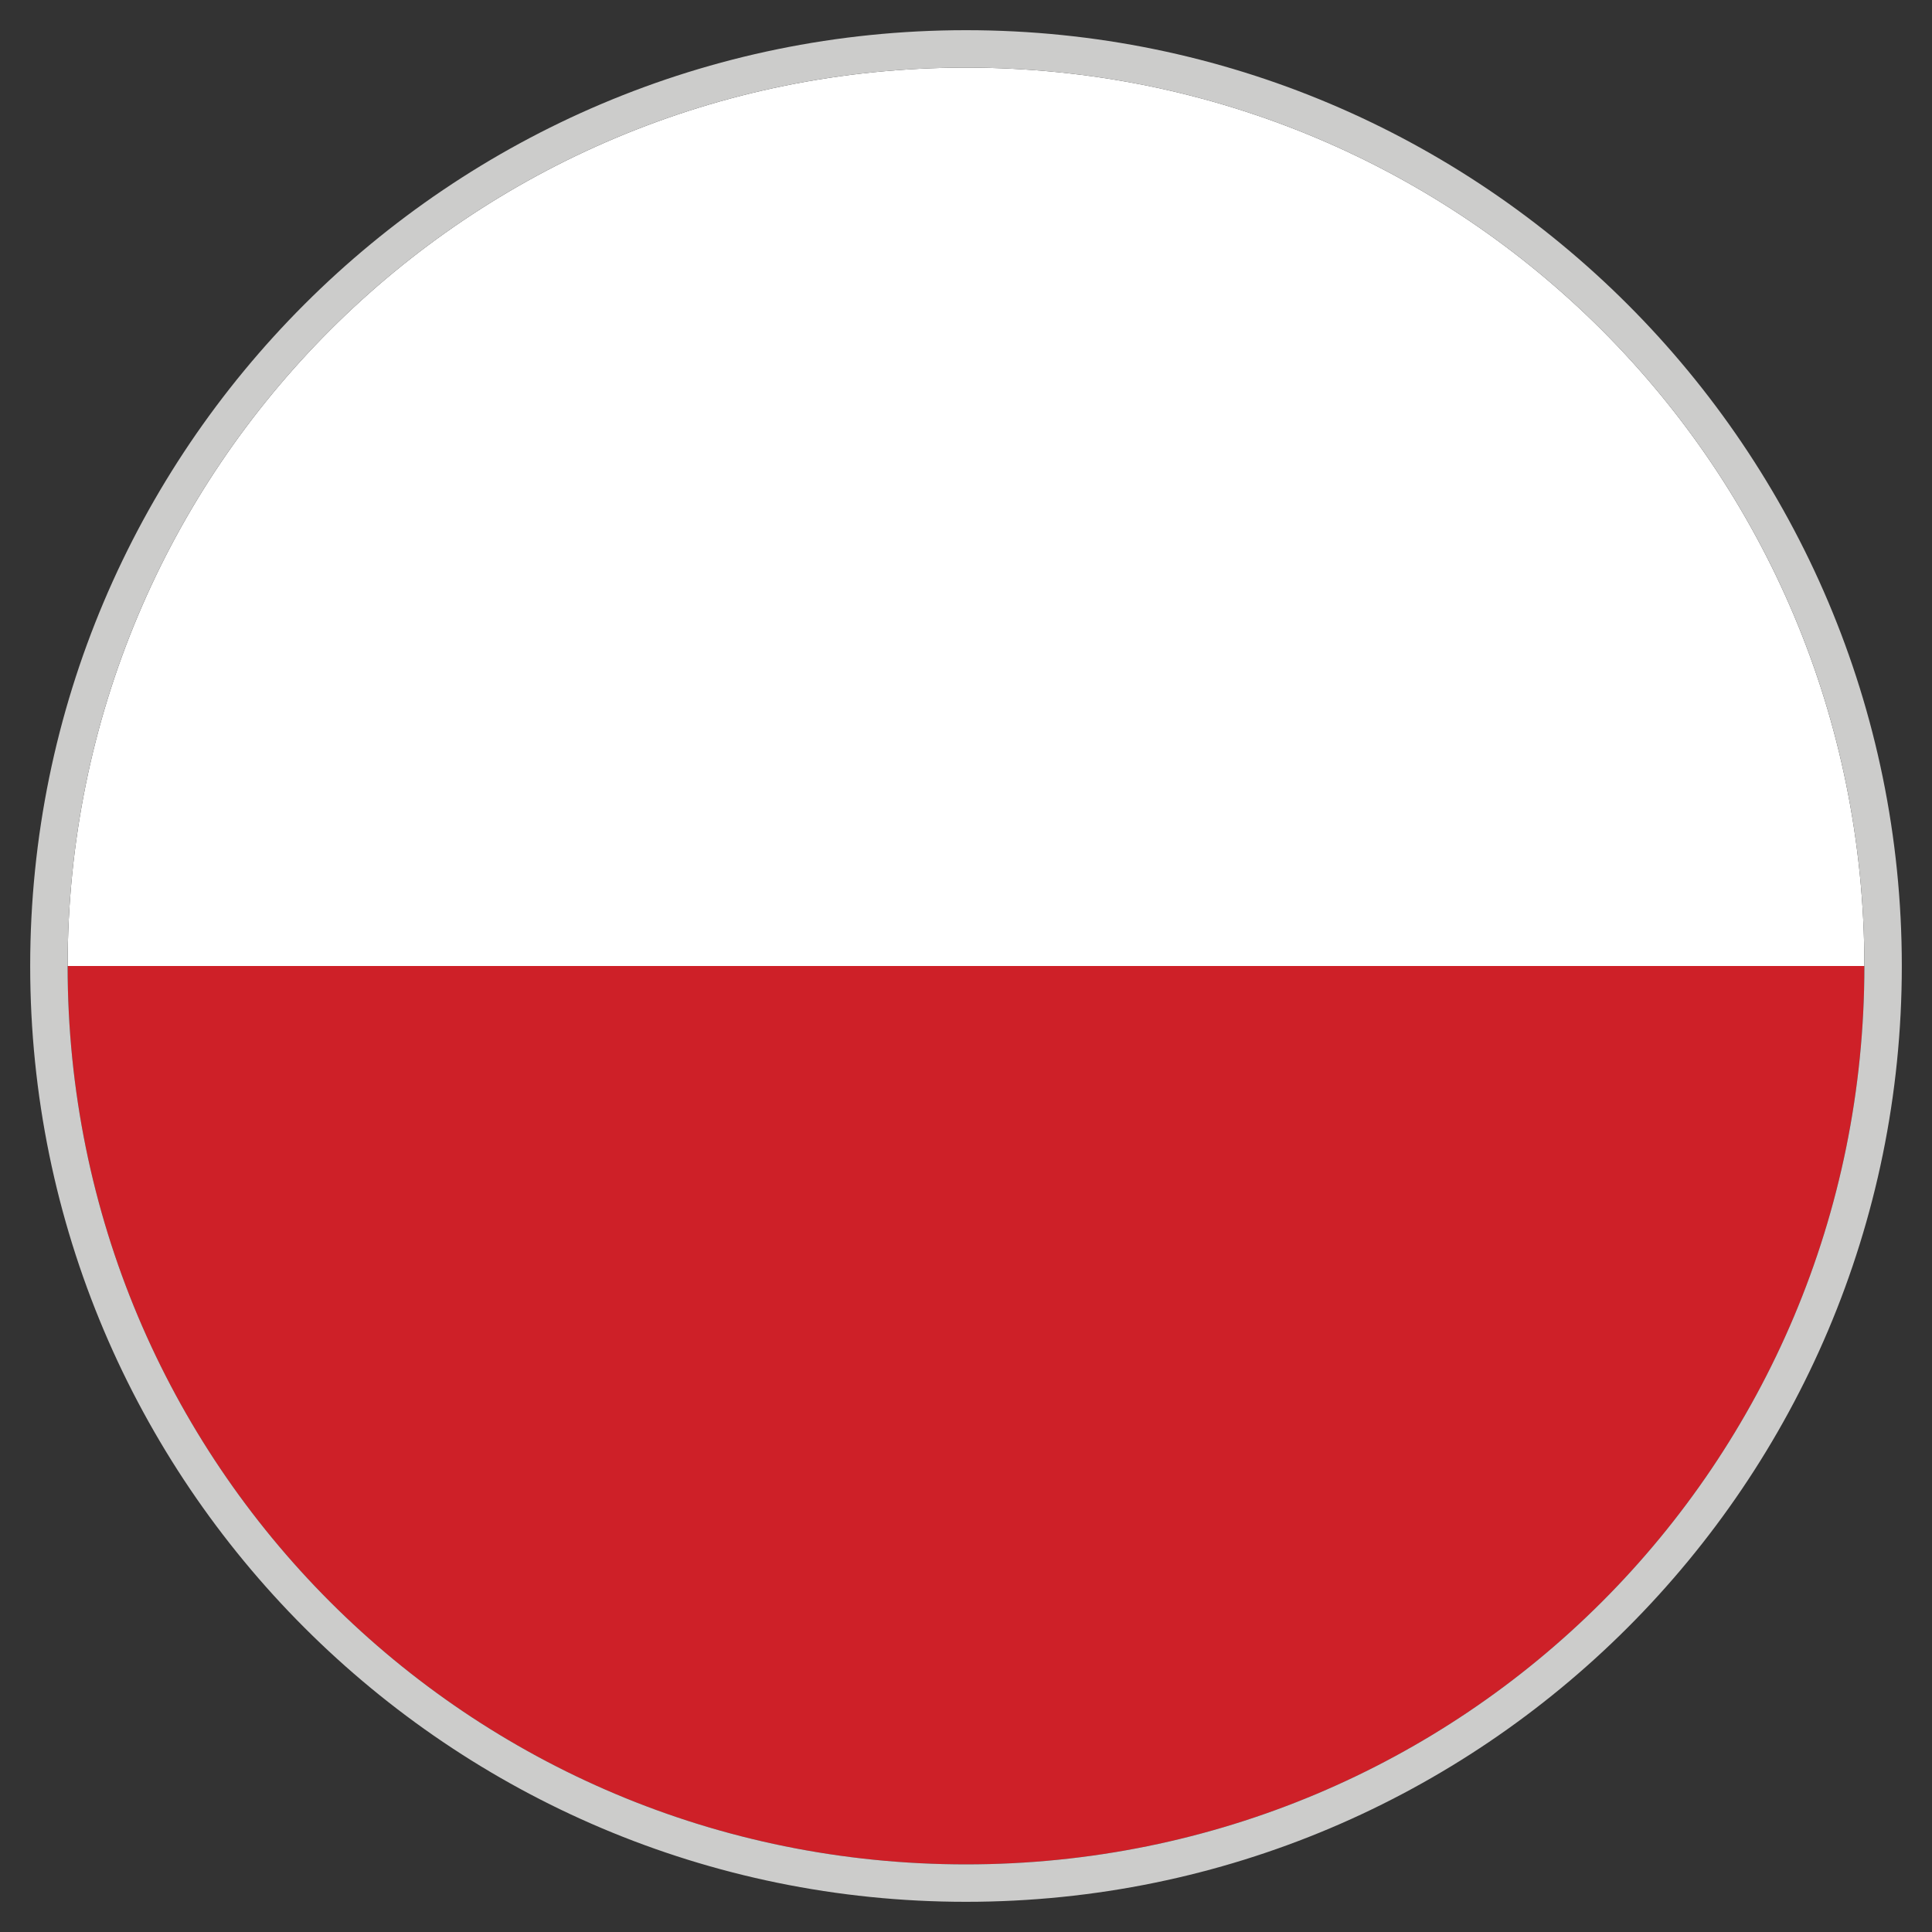
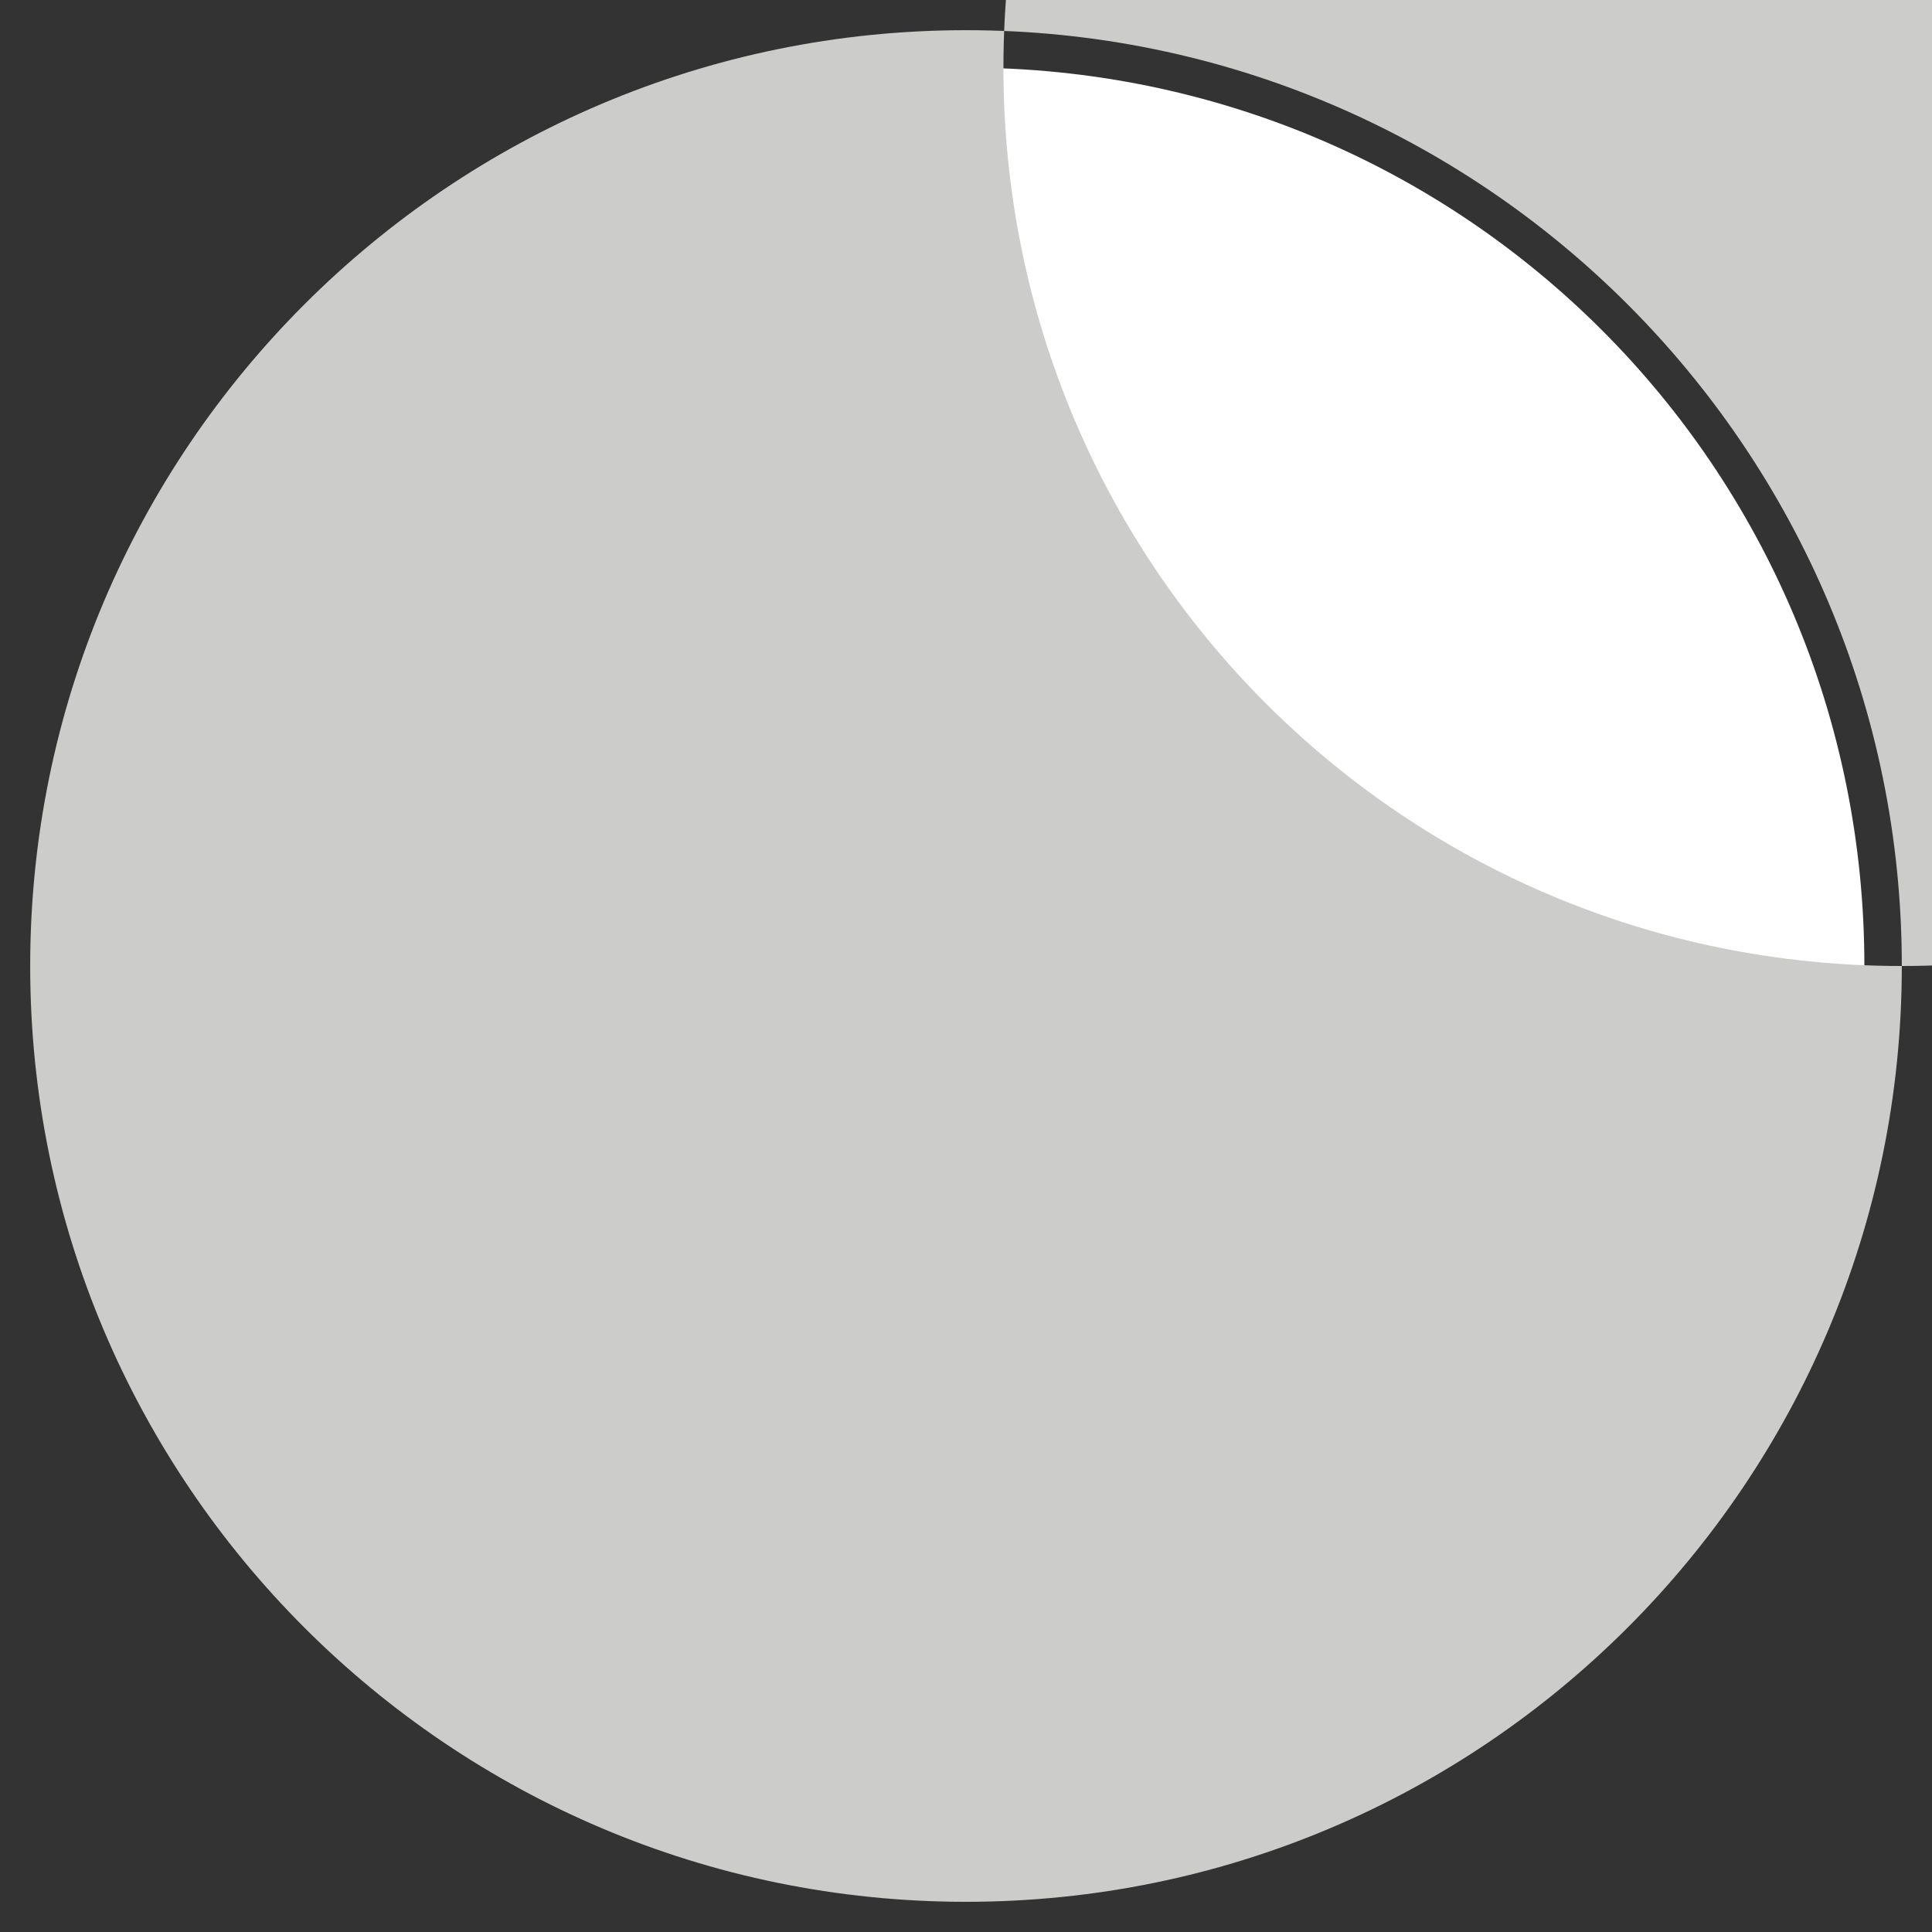
<svg xmlns="http://www.w3.org/2000/svg" version="1.1" width="32" height="32" viewBox="0 0 32 32">
  <rect x="0" y="0" width="32" height="32" fill="#333333" stroke="none" />
  <title>pl</title>
-   <path fill="#ce2028" d="M1.12 16c0 8.246 6.634 14.88 14.88 14.88s14.88-6.634 14.88-14.88h-29.76z" />
  <path fill="#fff" d="M16 1.12c-8.246 0-14.88 6.634-14.88 14.88h29.76c0-8.246-6.634-14.88-14.88-14.88z" />
-   <path fill="#cccccb" d="M31.5 16c0-8.556-6.944-15.5-15.5-15.5s-15.5 6.944-15.5 15.5 6.944 15.5 15.5 15.5 15.5-6.944 15.5-15.5zM16 30.88c-8.246 0-14.88-6.634-14.88-14.88s6.634-14.88 14.88-14.88 14.88 6.634 14.88 14.88-6.634 14.88-14.88 14.88z" />
+   <path fill="#cccccb" d="M31.5 16c0-8.556-6.944-15.5-15.5-15.5s-15.5 6.944-15.5 15.5 6.944 15.5 15.5 15.5 15.5-6.944 15.5-15.5zc-8.246 0-14.88-6.634-14.88-14.88s6.634-14.88 14.88-14.88 14.88 6.634 14.88 14.88-6.634 14.88-14.88 14.88z" />
</svg>